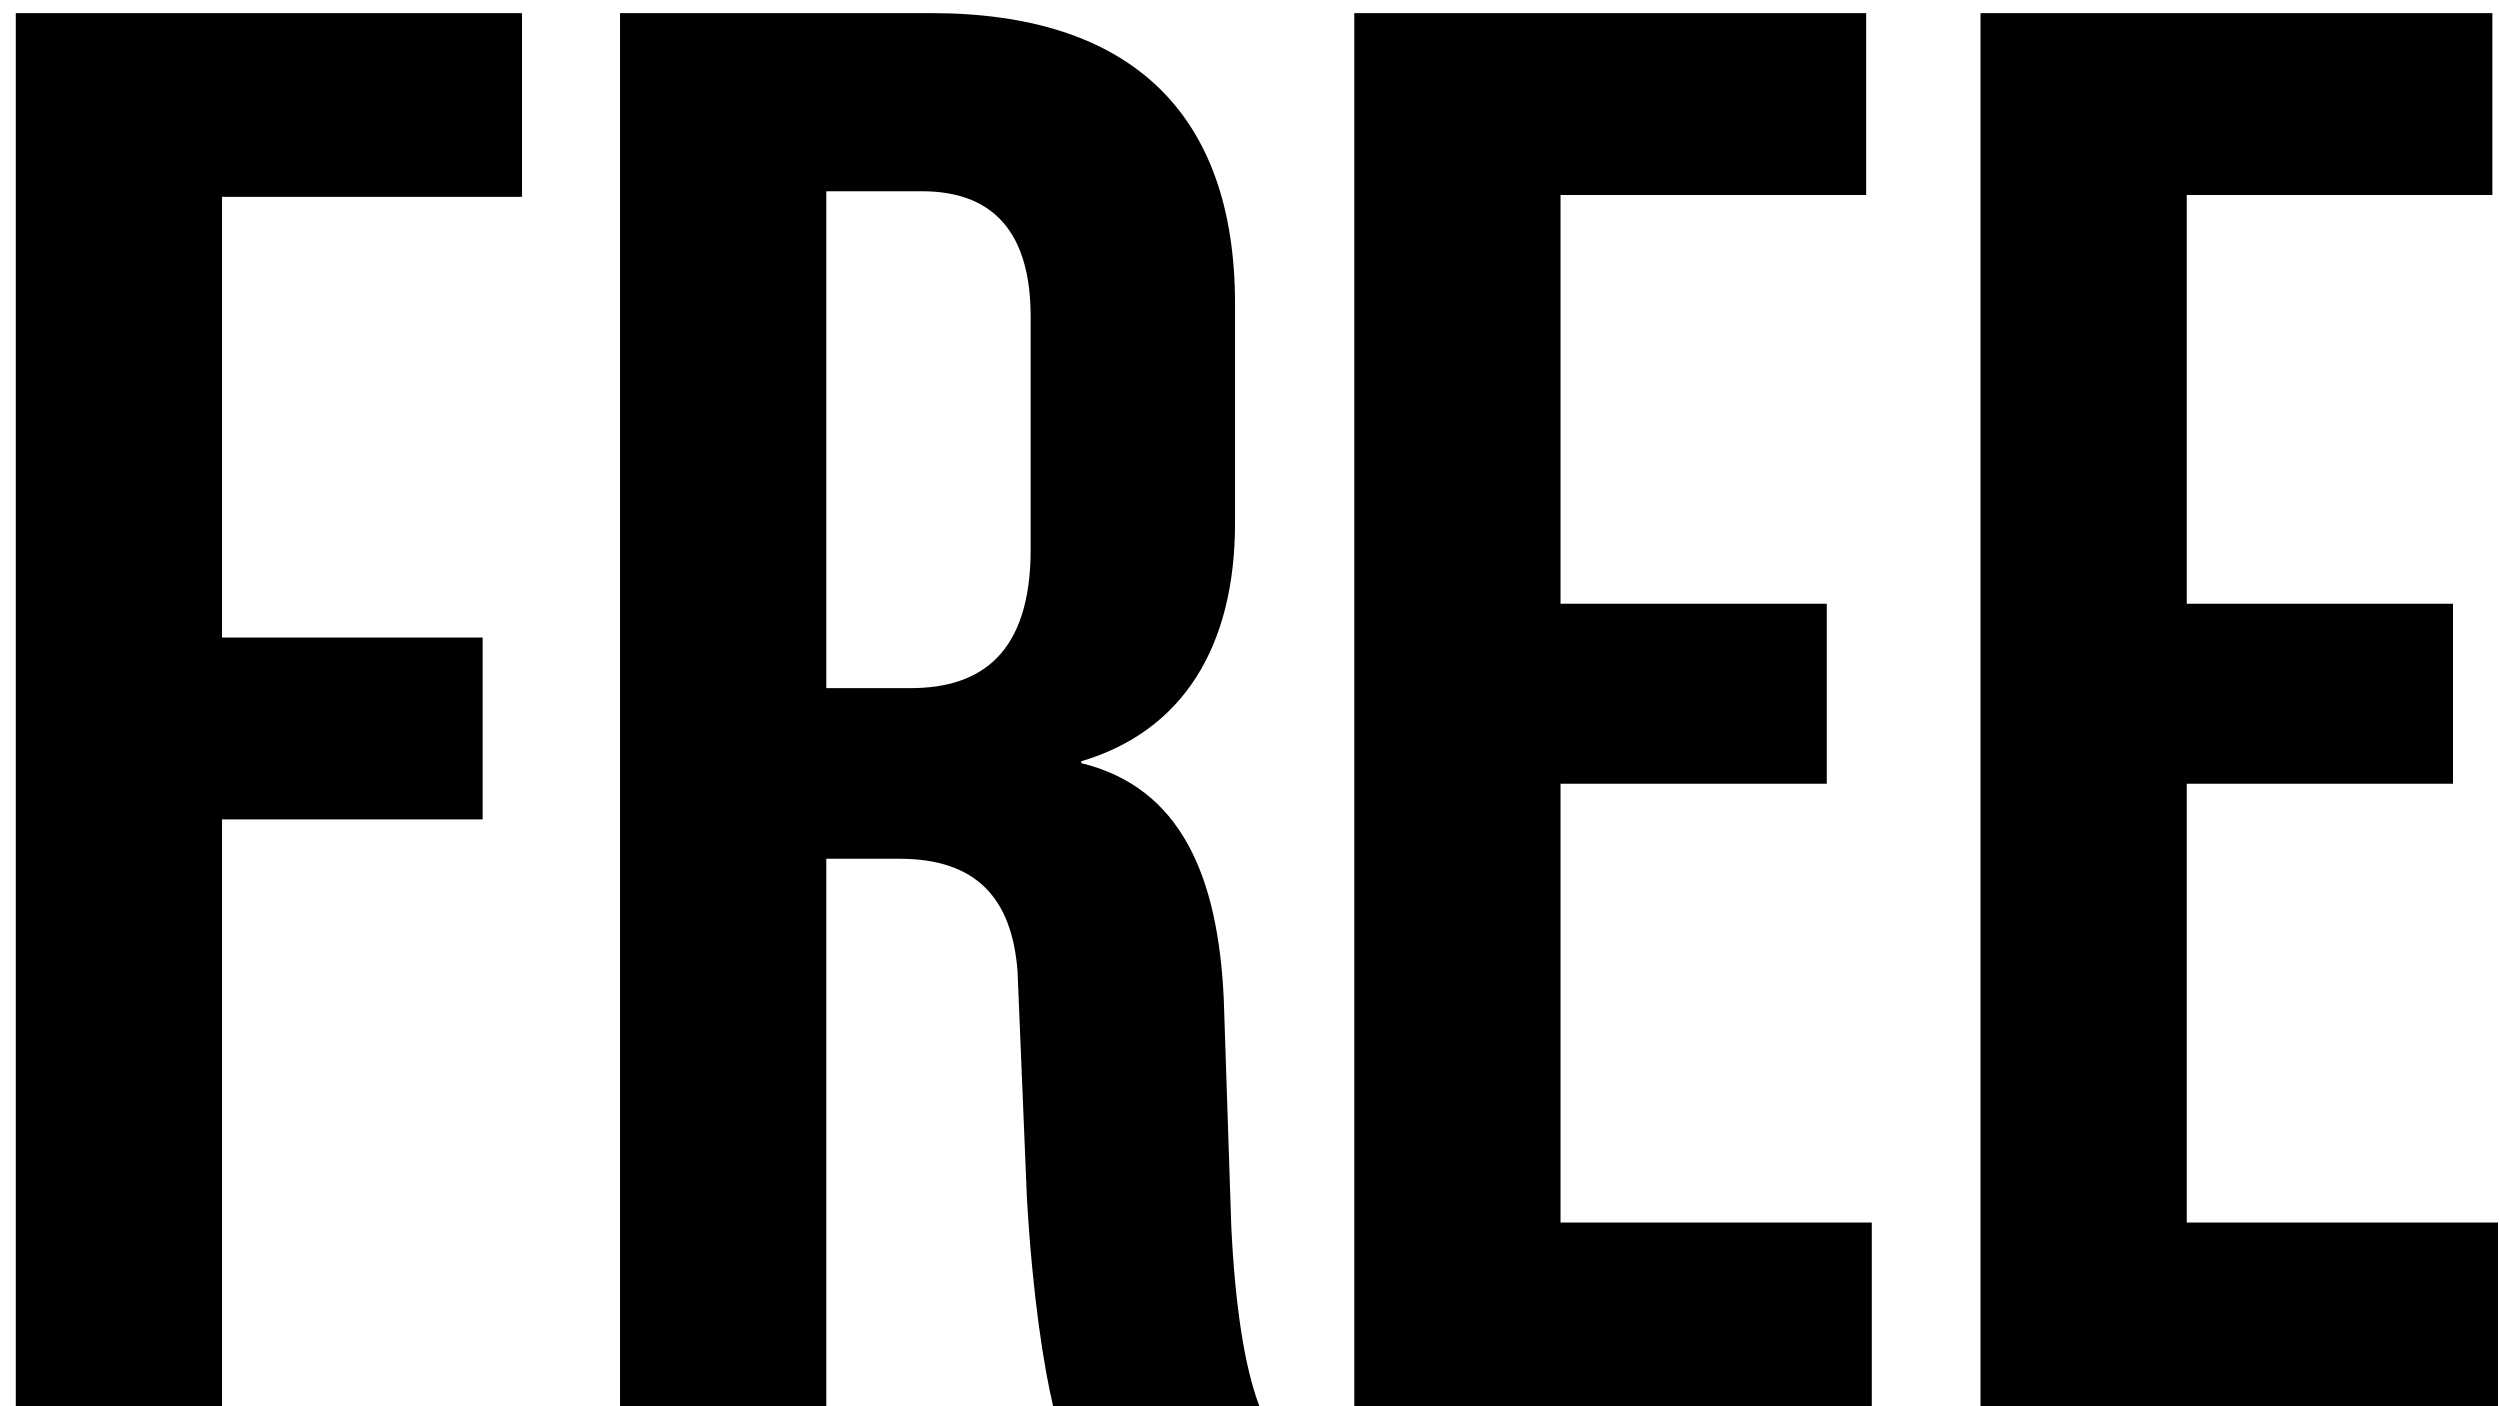
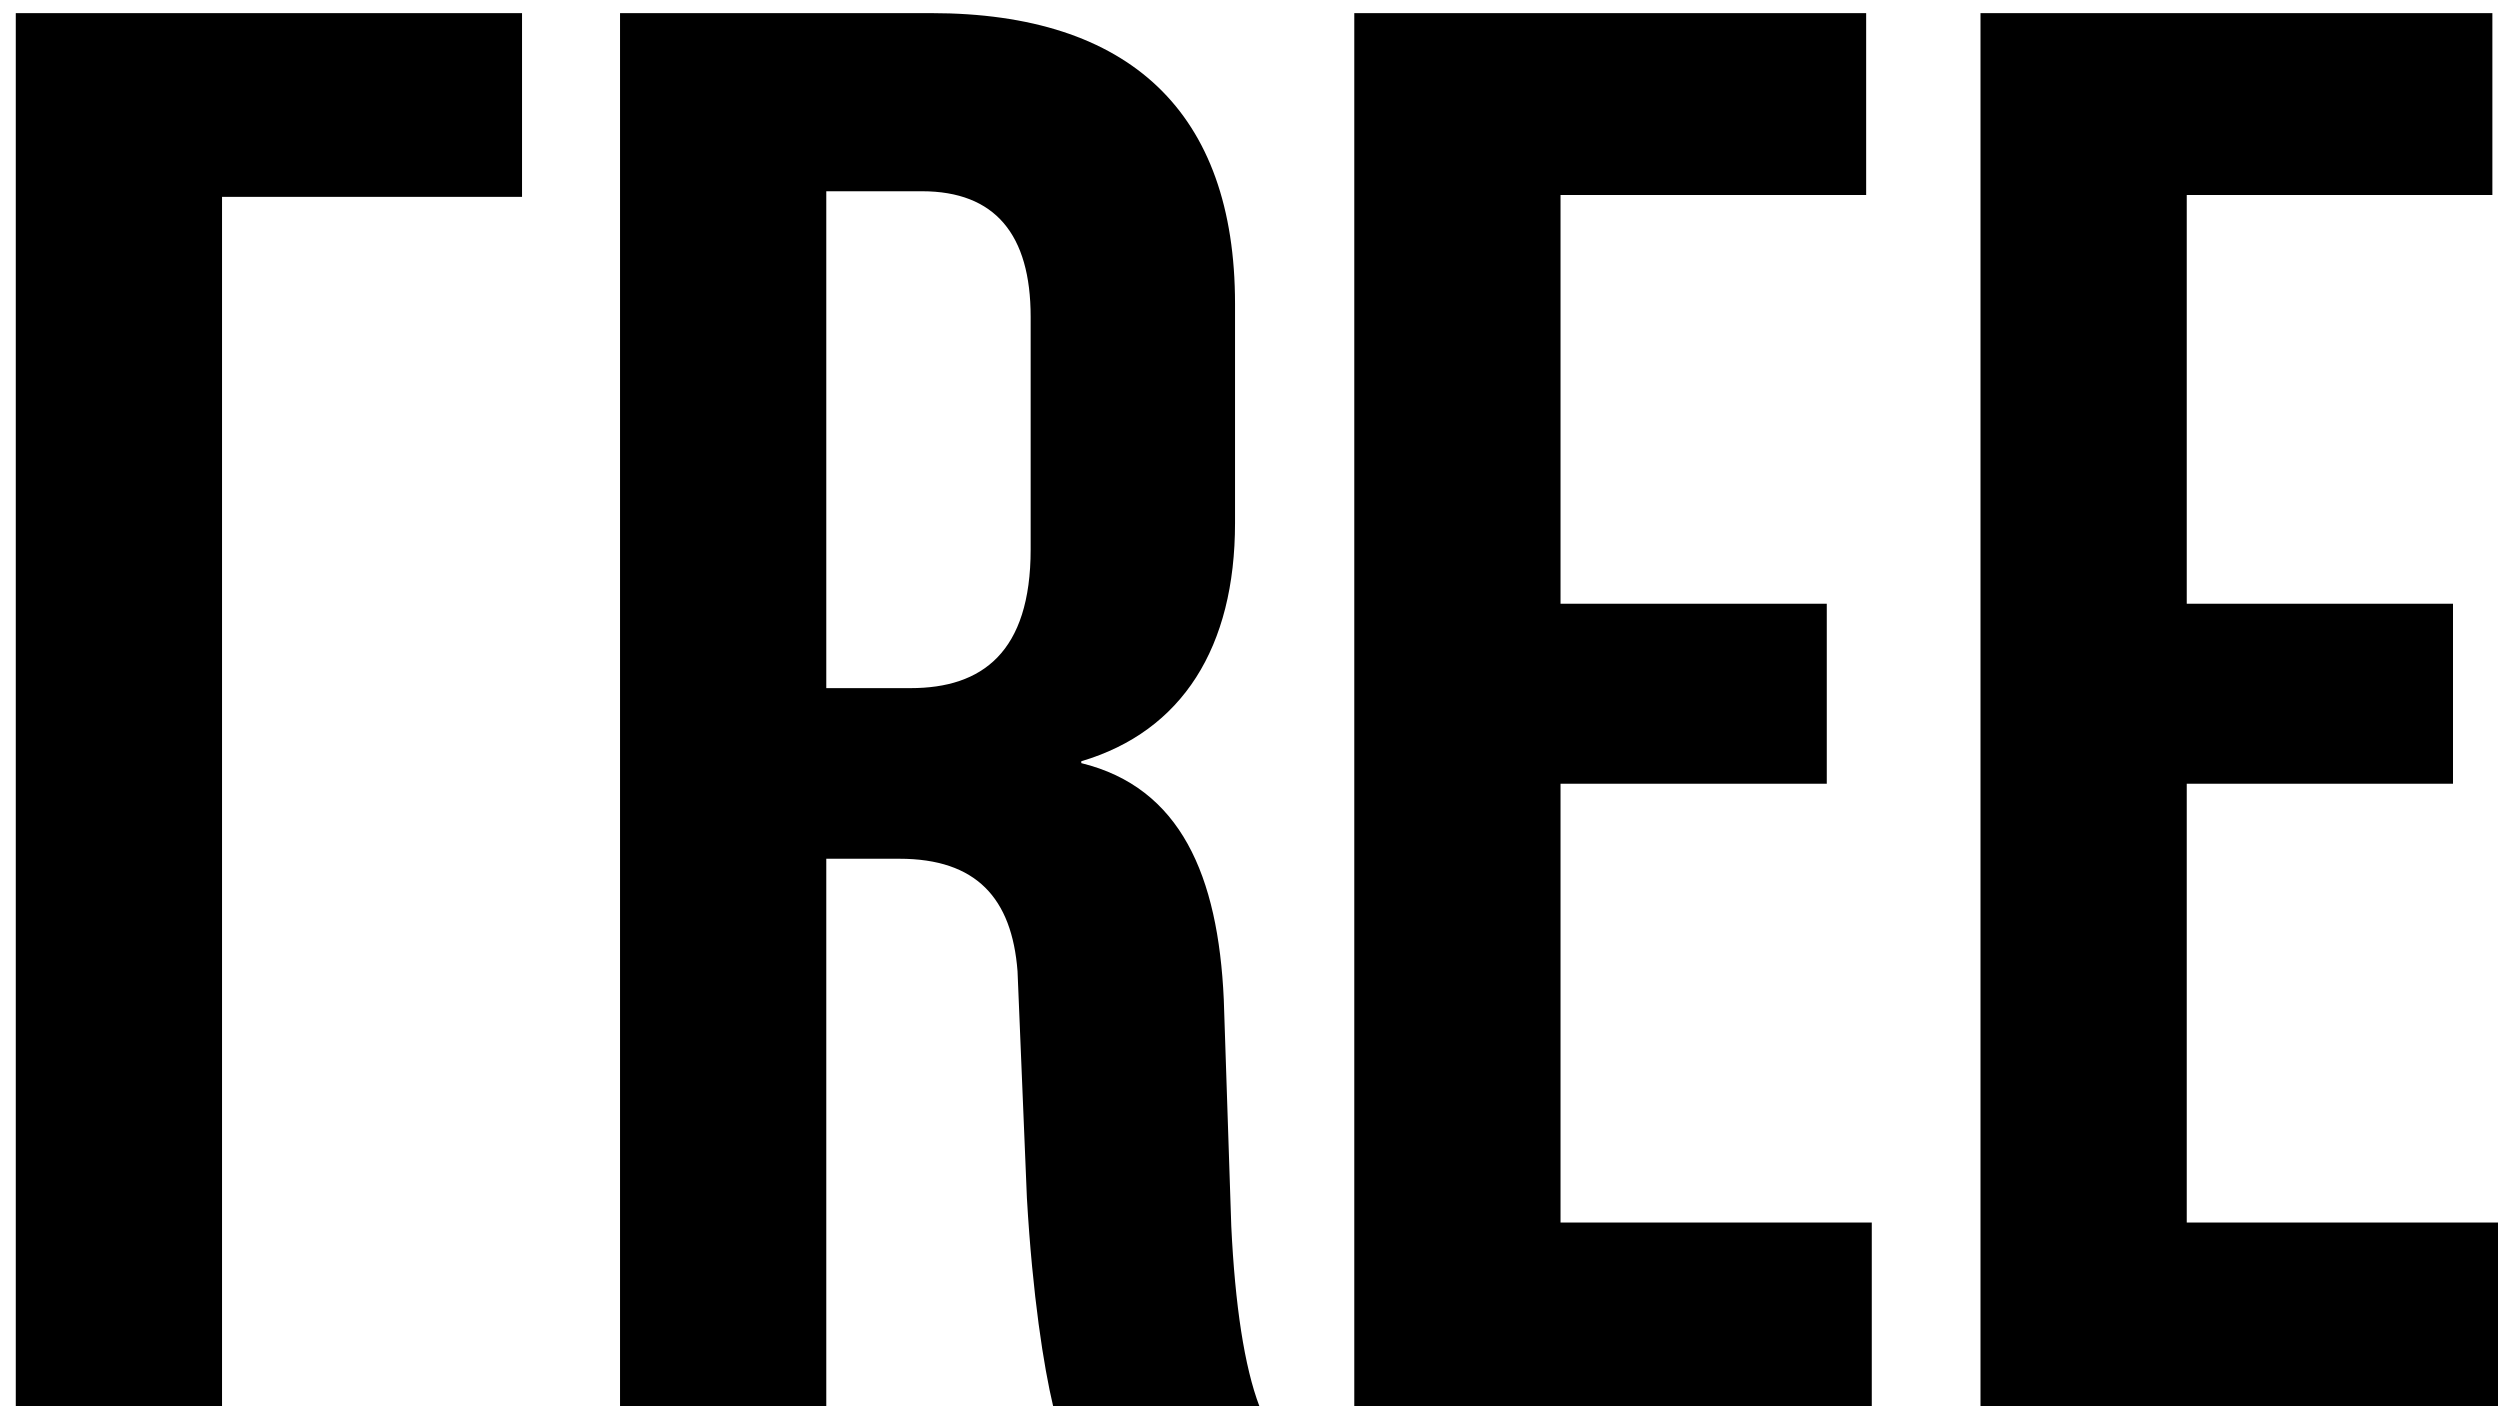
<svg xmlns="http://www.w3.org/2000/svg" width="80" height="45" viewBox="0 0 80 45" fill="none">
-   <path d="M7.105 45H0.505V0.42H16.705V6.3H7.105V20.4H15.445V26.22H7.105V45ZM26.441 45H19.841V0.42H29.801C36.161 0.42 39.521 3.6 39.521 9.72V16.74C39.521 20.7 37.841 23.4 34.601 24.36V24.42C37.781 25.2 38.981 28.02 39.161 31.98L39.401 39.24C39.521 41.76 39.821 43.74 40.301 45H33.701C33.401 43.74 33.041 41.46 32.861 38.34L32.561 31.08C32.381 28.74 31.241 27.48 28.781 27.48H26.441V45ZM26.441 6.12V22.02H29.141C31.421 22.02 32.981 20.88 32.981 17.58V10.14C32.981 7.5 31.841 6.12 29.501 6.12H26.441ZM59.897 45H43.337V0.42H59.717V6.24H49.937V19.32H58.457V25.08H49.937V39.12H59.897V45ZM79.936 45H63.376V0.42H79.756V6.24H69.976V19.32H78.496V25.08H69.976V39.12H79.936V45Z" fill="black" />
+   <path d="M7.105 45H0.505V0.42H16.705V6.3H7.105V20.4H15.445H7.105V45ZM26.441 45H19.841V0.42H29.801C36.161 0.42 39.521 3.6 39.521 9.72V16.74C39.521 20.7 37.841 23.4 34.601 24.36V24.42C37.781 25.2 38.981 28.02 39.161 31.98L39.401 39.24C39.521 41.76 39.821 43.74 40.301 45H33.701C33.401 43.74 33.041 41.46 32.861 38.34L32.561 31.08C32.381 28.74 31.241 27.48 28.781 27.48H26.441V45ZM26.441 6.12V22.02H29.141C31.421 22.02 32.981 20.88 32.981 17.58V10.14C32.981 7.5 31.841 6.12 29.501 6.12H26.441ZM59.897 45H43.337V0.42H59.717V6.24H49.937V19.32H58.457V25.08H49.937V39.12H59.897V45ZM79.936 45H63.376V0.42H79.756V6.24H69.976V19.32H78.496V25.08H69.976V39.12H79.936V45Z" fill="black" />
</svg>